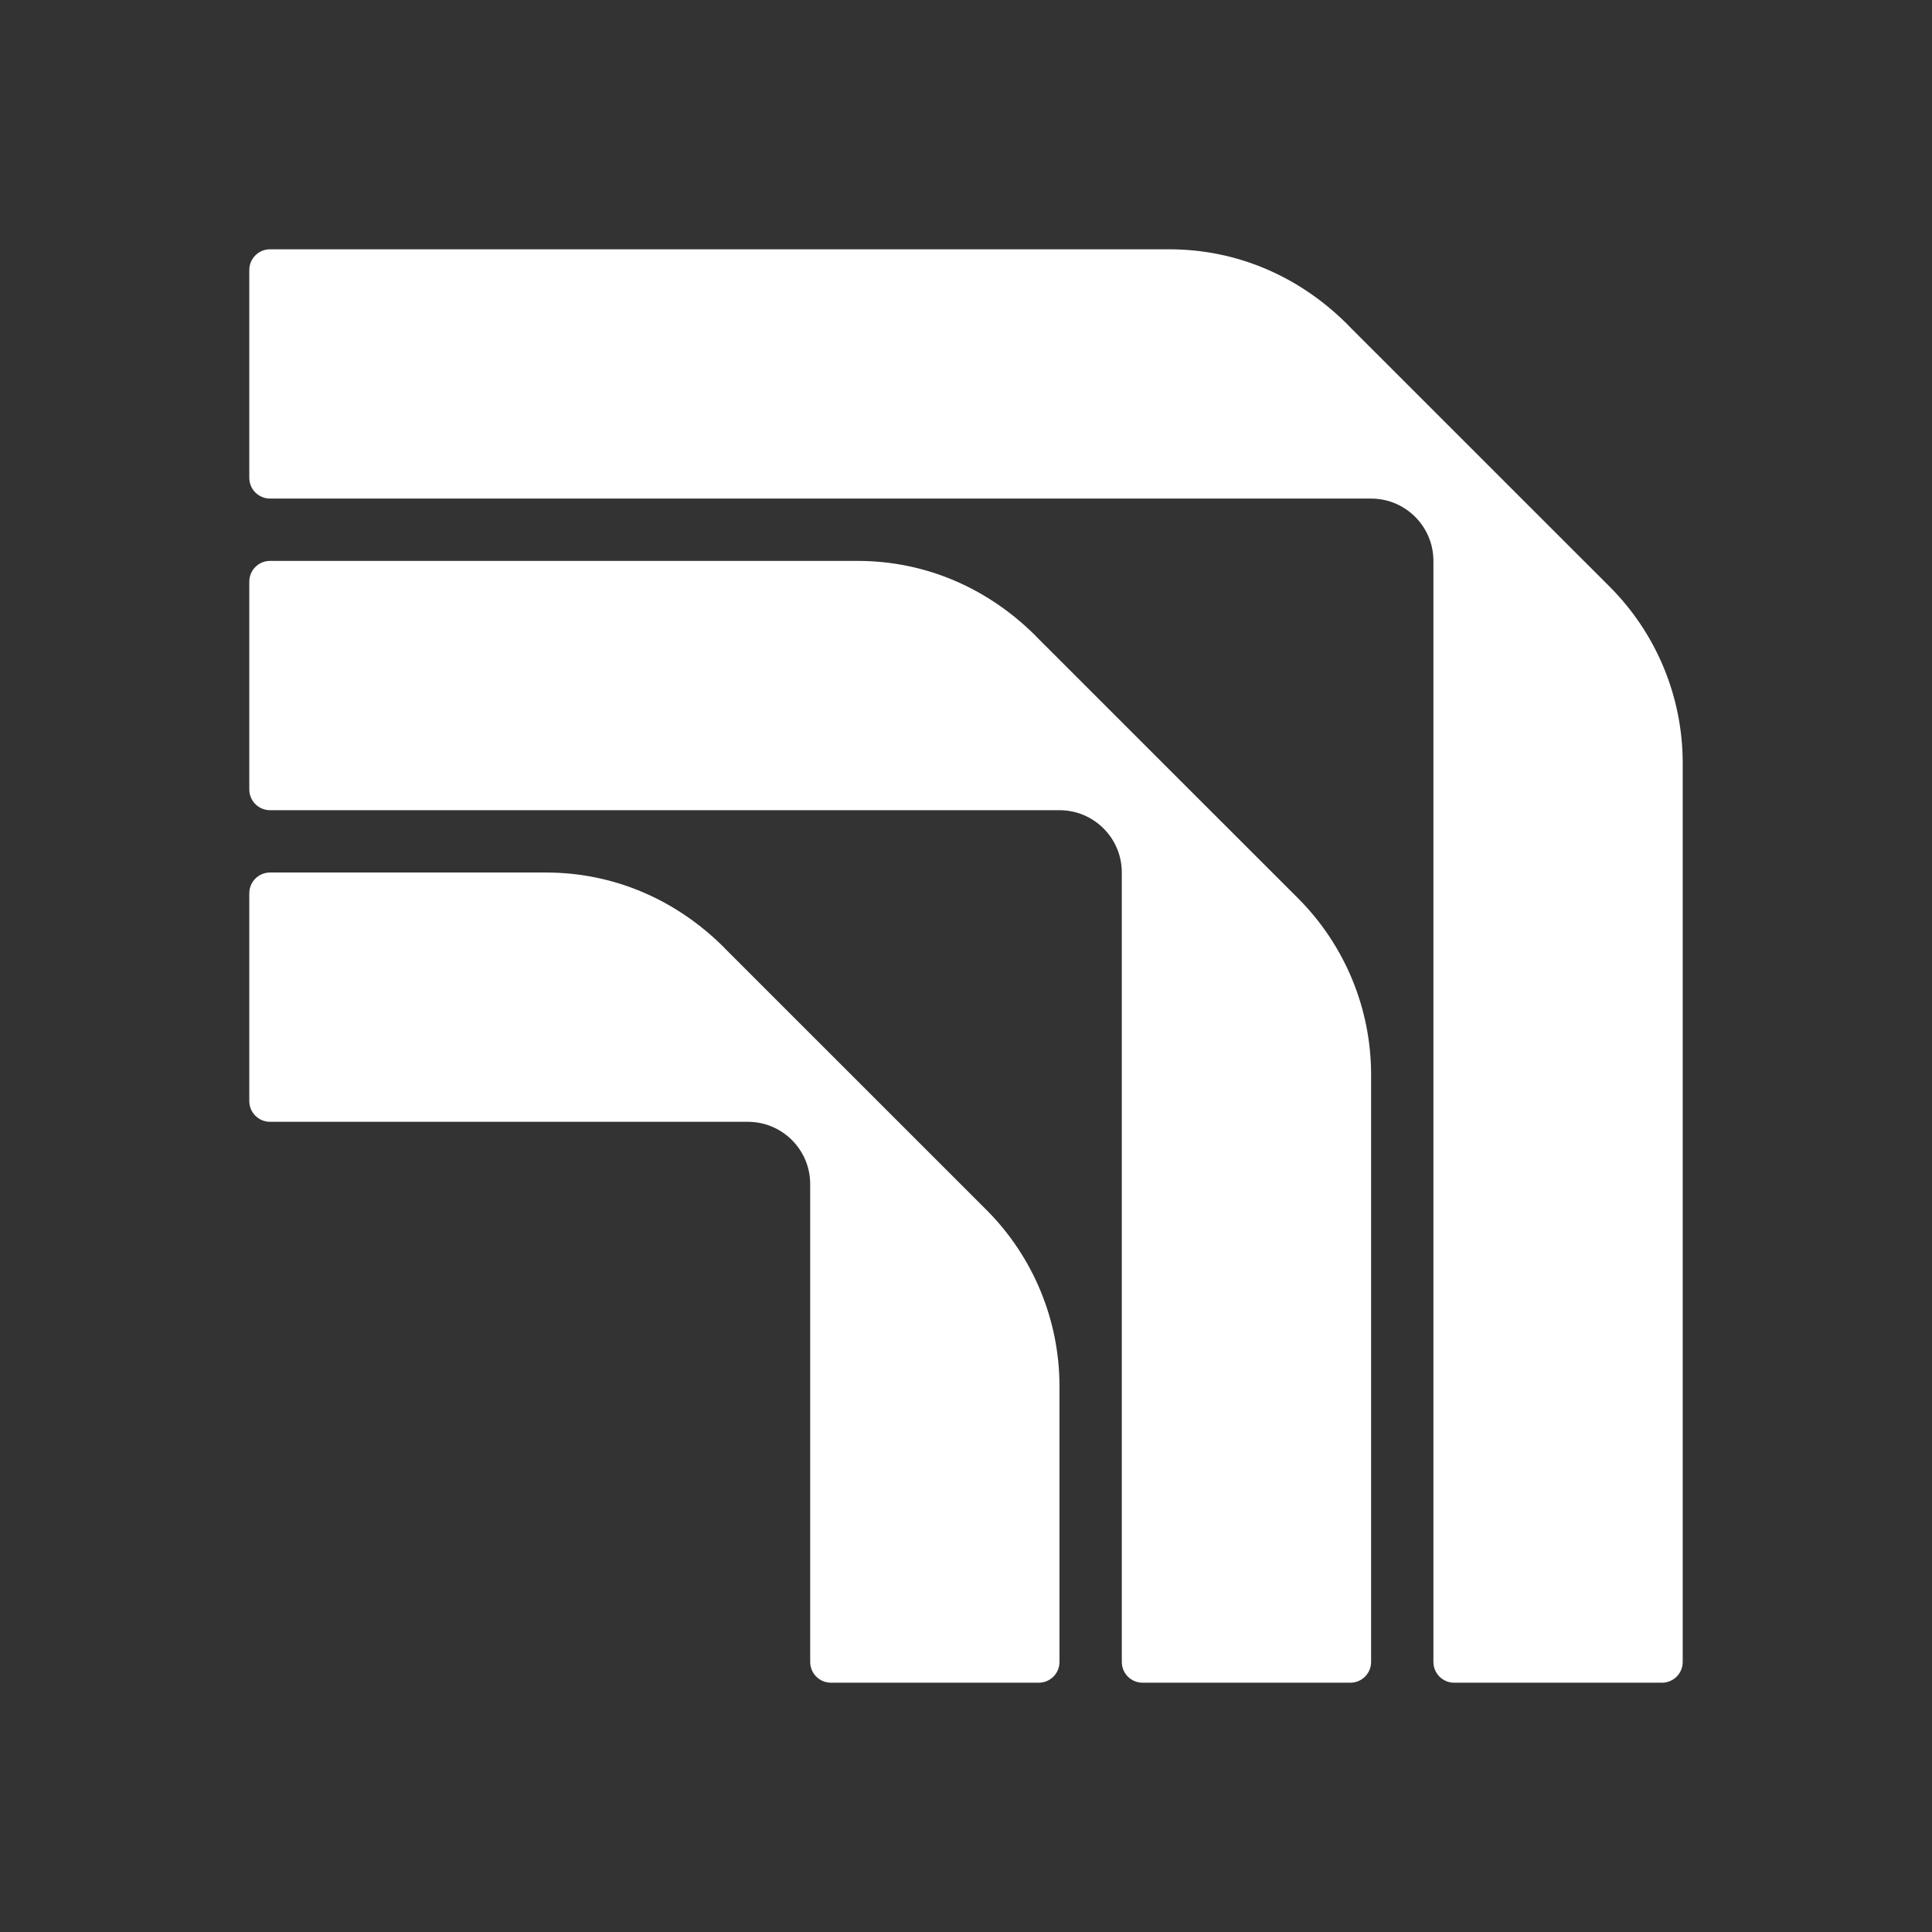
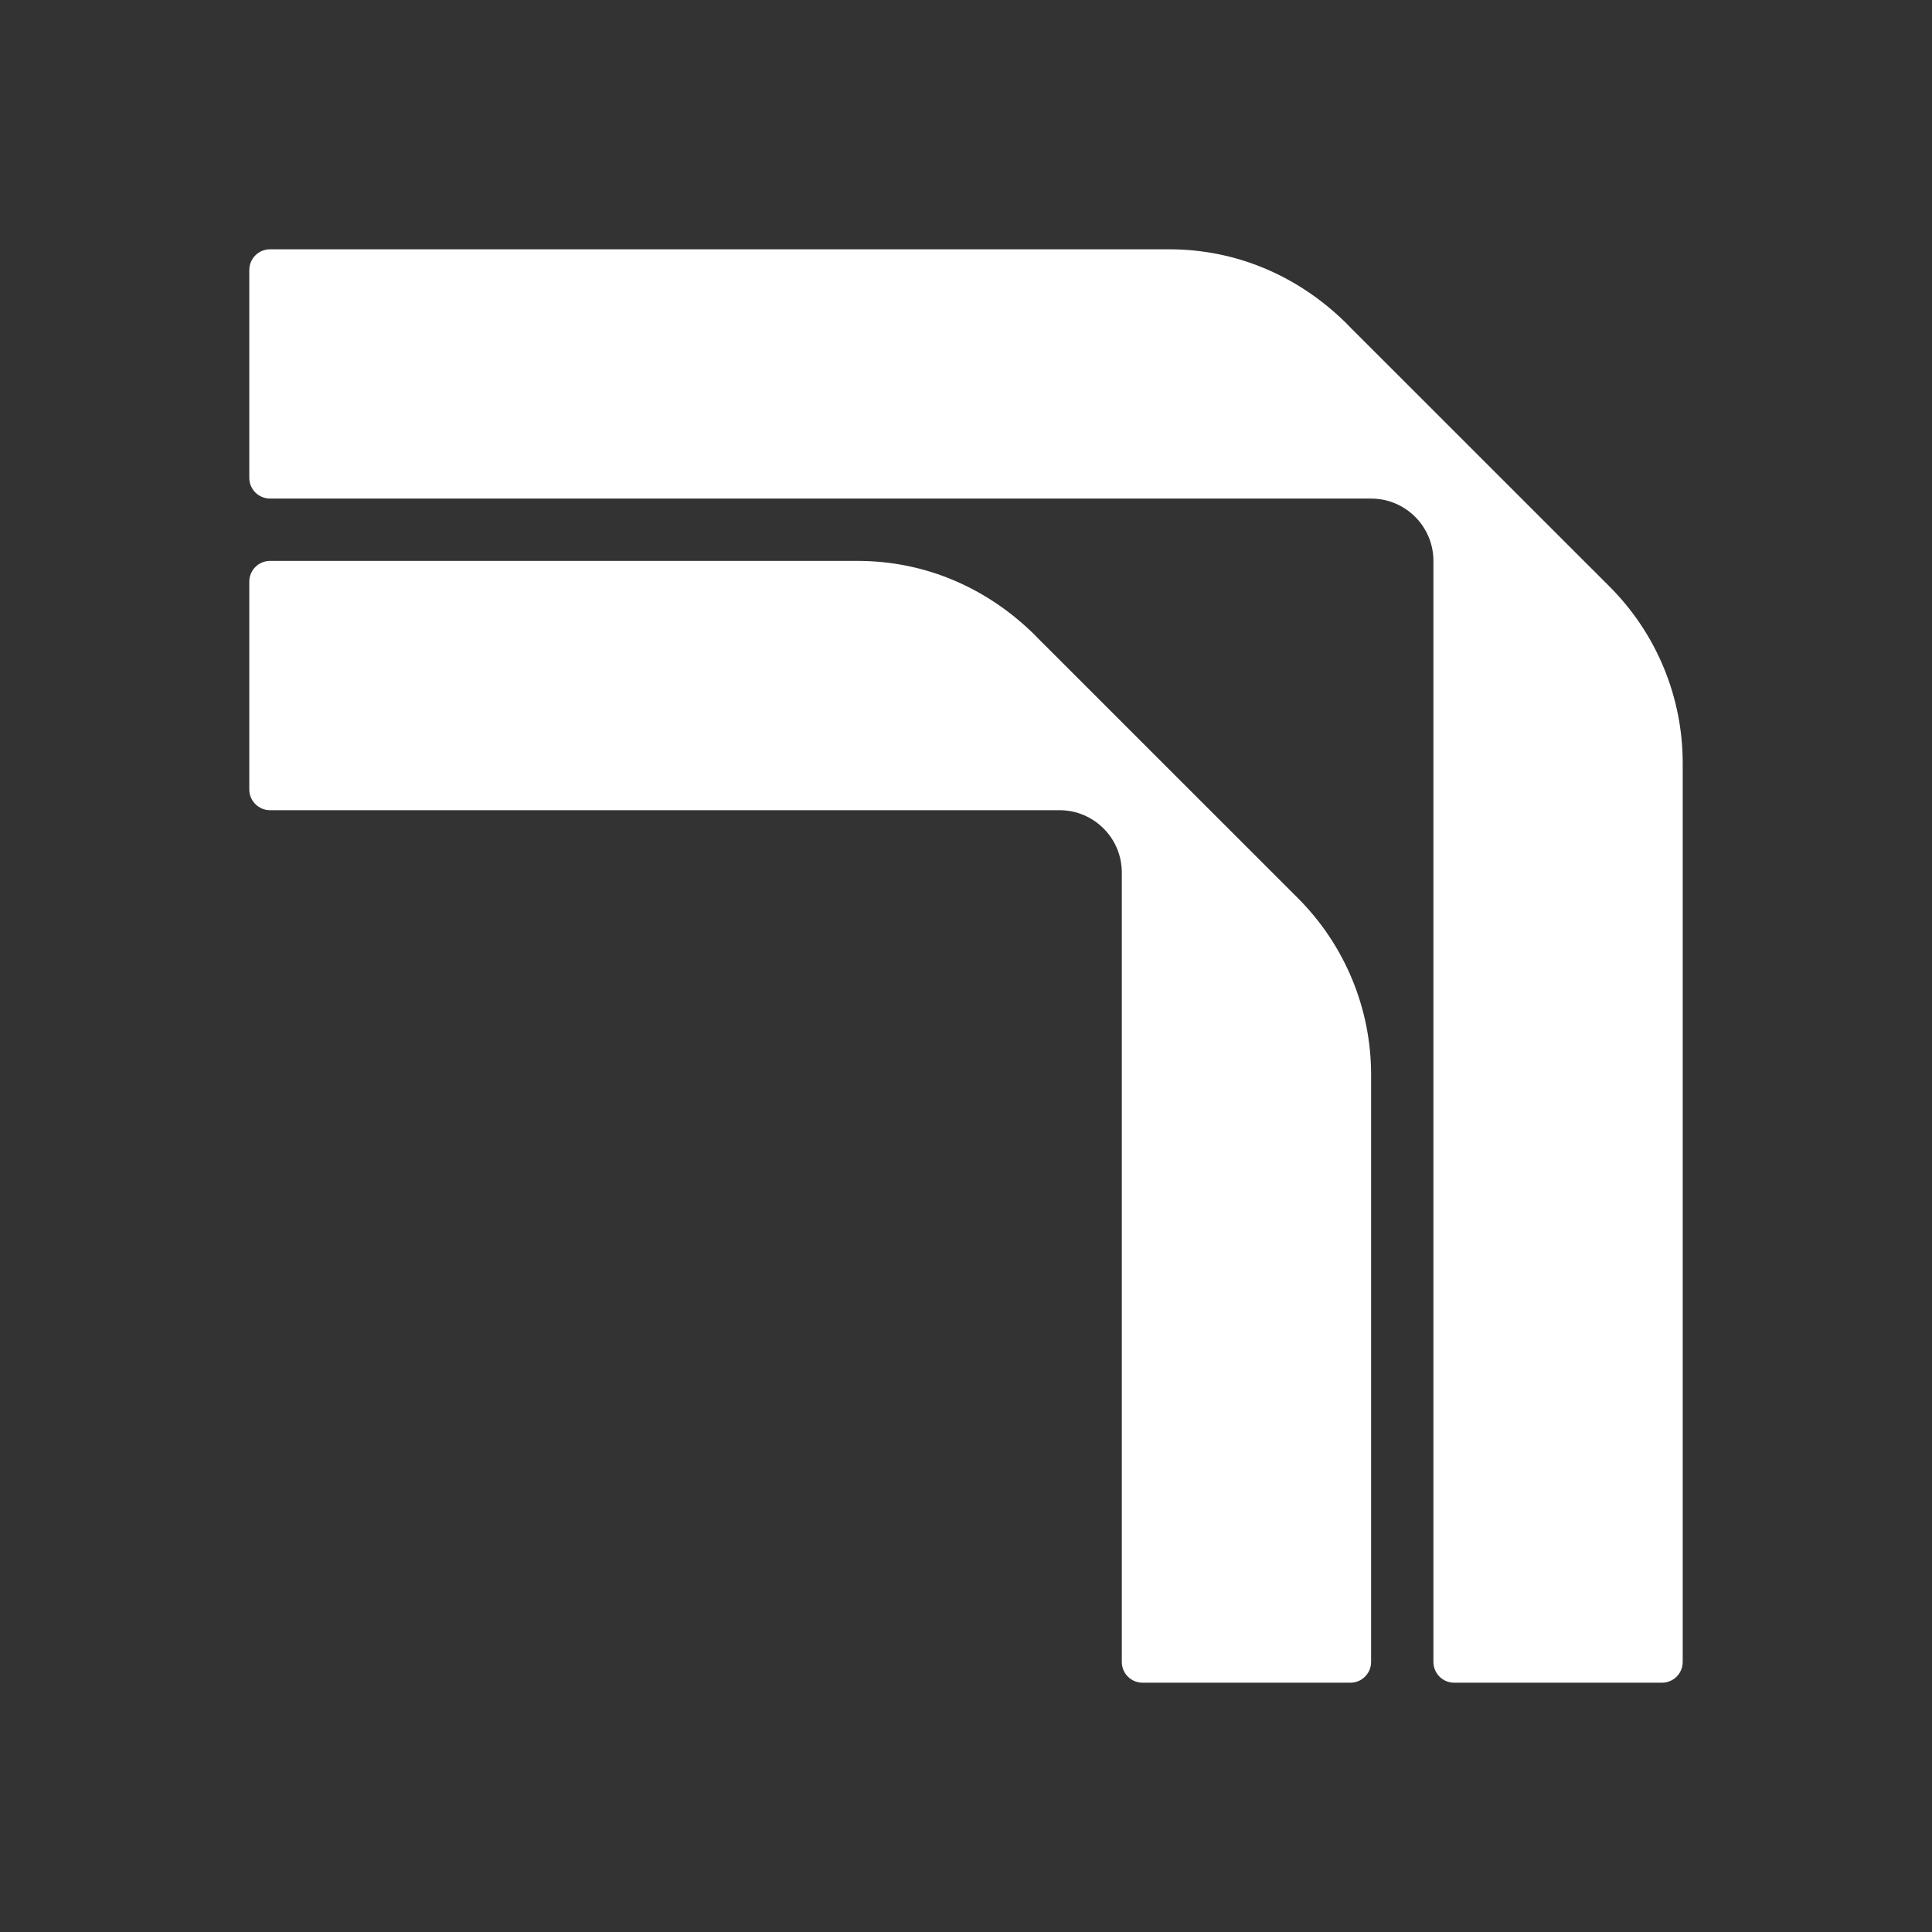
<svg xmlns="http://www.w3.org/2000/svg" width="279" height="279" viewBox="0 0 279 279" fill="none">
  <rect x="0" y="0" width="279" height="279" fill="#333333" stroke="none" />
-   <path d="M78.82 126C88.89 126 97.681 130.09 104.271 136.54H104.28L104.95 137.23L142.46 174.73C149.21 181.49 153 190.641 153 200.19V240C153 241.66 151.66 243 150 243H120C118.34 243 117 241.66 117 240V171C117 166.03 112.97 162 108 162H39C37.34 162 36 160.66 36 159V129C36 127.34 37.34 126 39 126H78.82Z" fill="white" />
  <path d="M123.82 81C133.89 81 142.681 85.09 149.271 91.54H149.28L149.95 92.231L187.46 129.73C194.21 136.49 198 145.641 198 155.19V240C198 241.66 196.66 243 195 243H165C163.34 243 162 241.66 162 240V126C162 121.03 157.97 117 153 117H39C37.34 117 36 115.66 36 114V84C36 82.34 37.34 81 39 81H123.82Z" fill="white" />
  <path d="M168.82 36C178.89 36 187.681 40.09 194.271 46.54H194.28L194.95 47.23L232.46 84.731C239.21 91.49 243 100.641 243 110.19V240C243 241.66 241.66 243 240 243H210C208.34 243 207 241.66 207 240V81C207 76.03 202.97 72 198 72H39C37.34 72 36 70.66 36 69V39C36 37.34 37.34 36 39 36H168.82Z" fill="white" />
</svg>